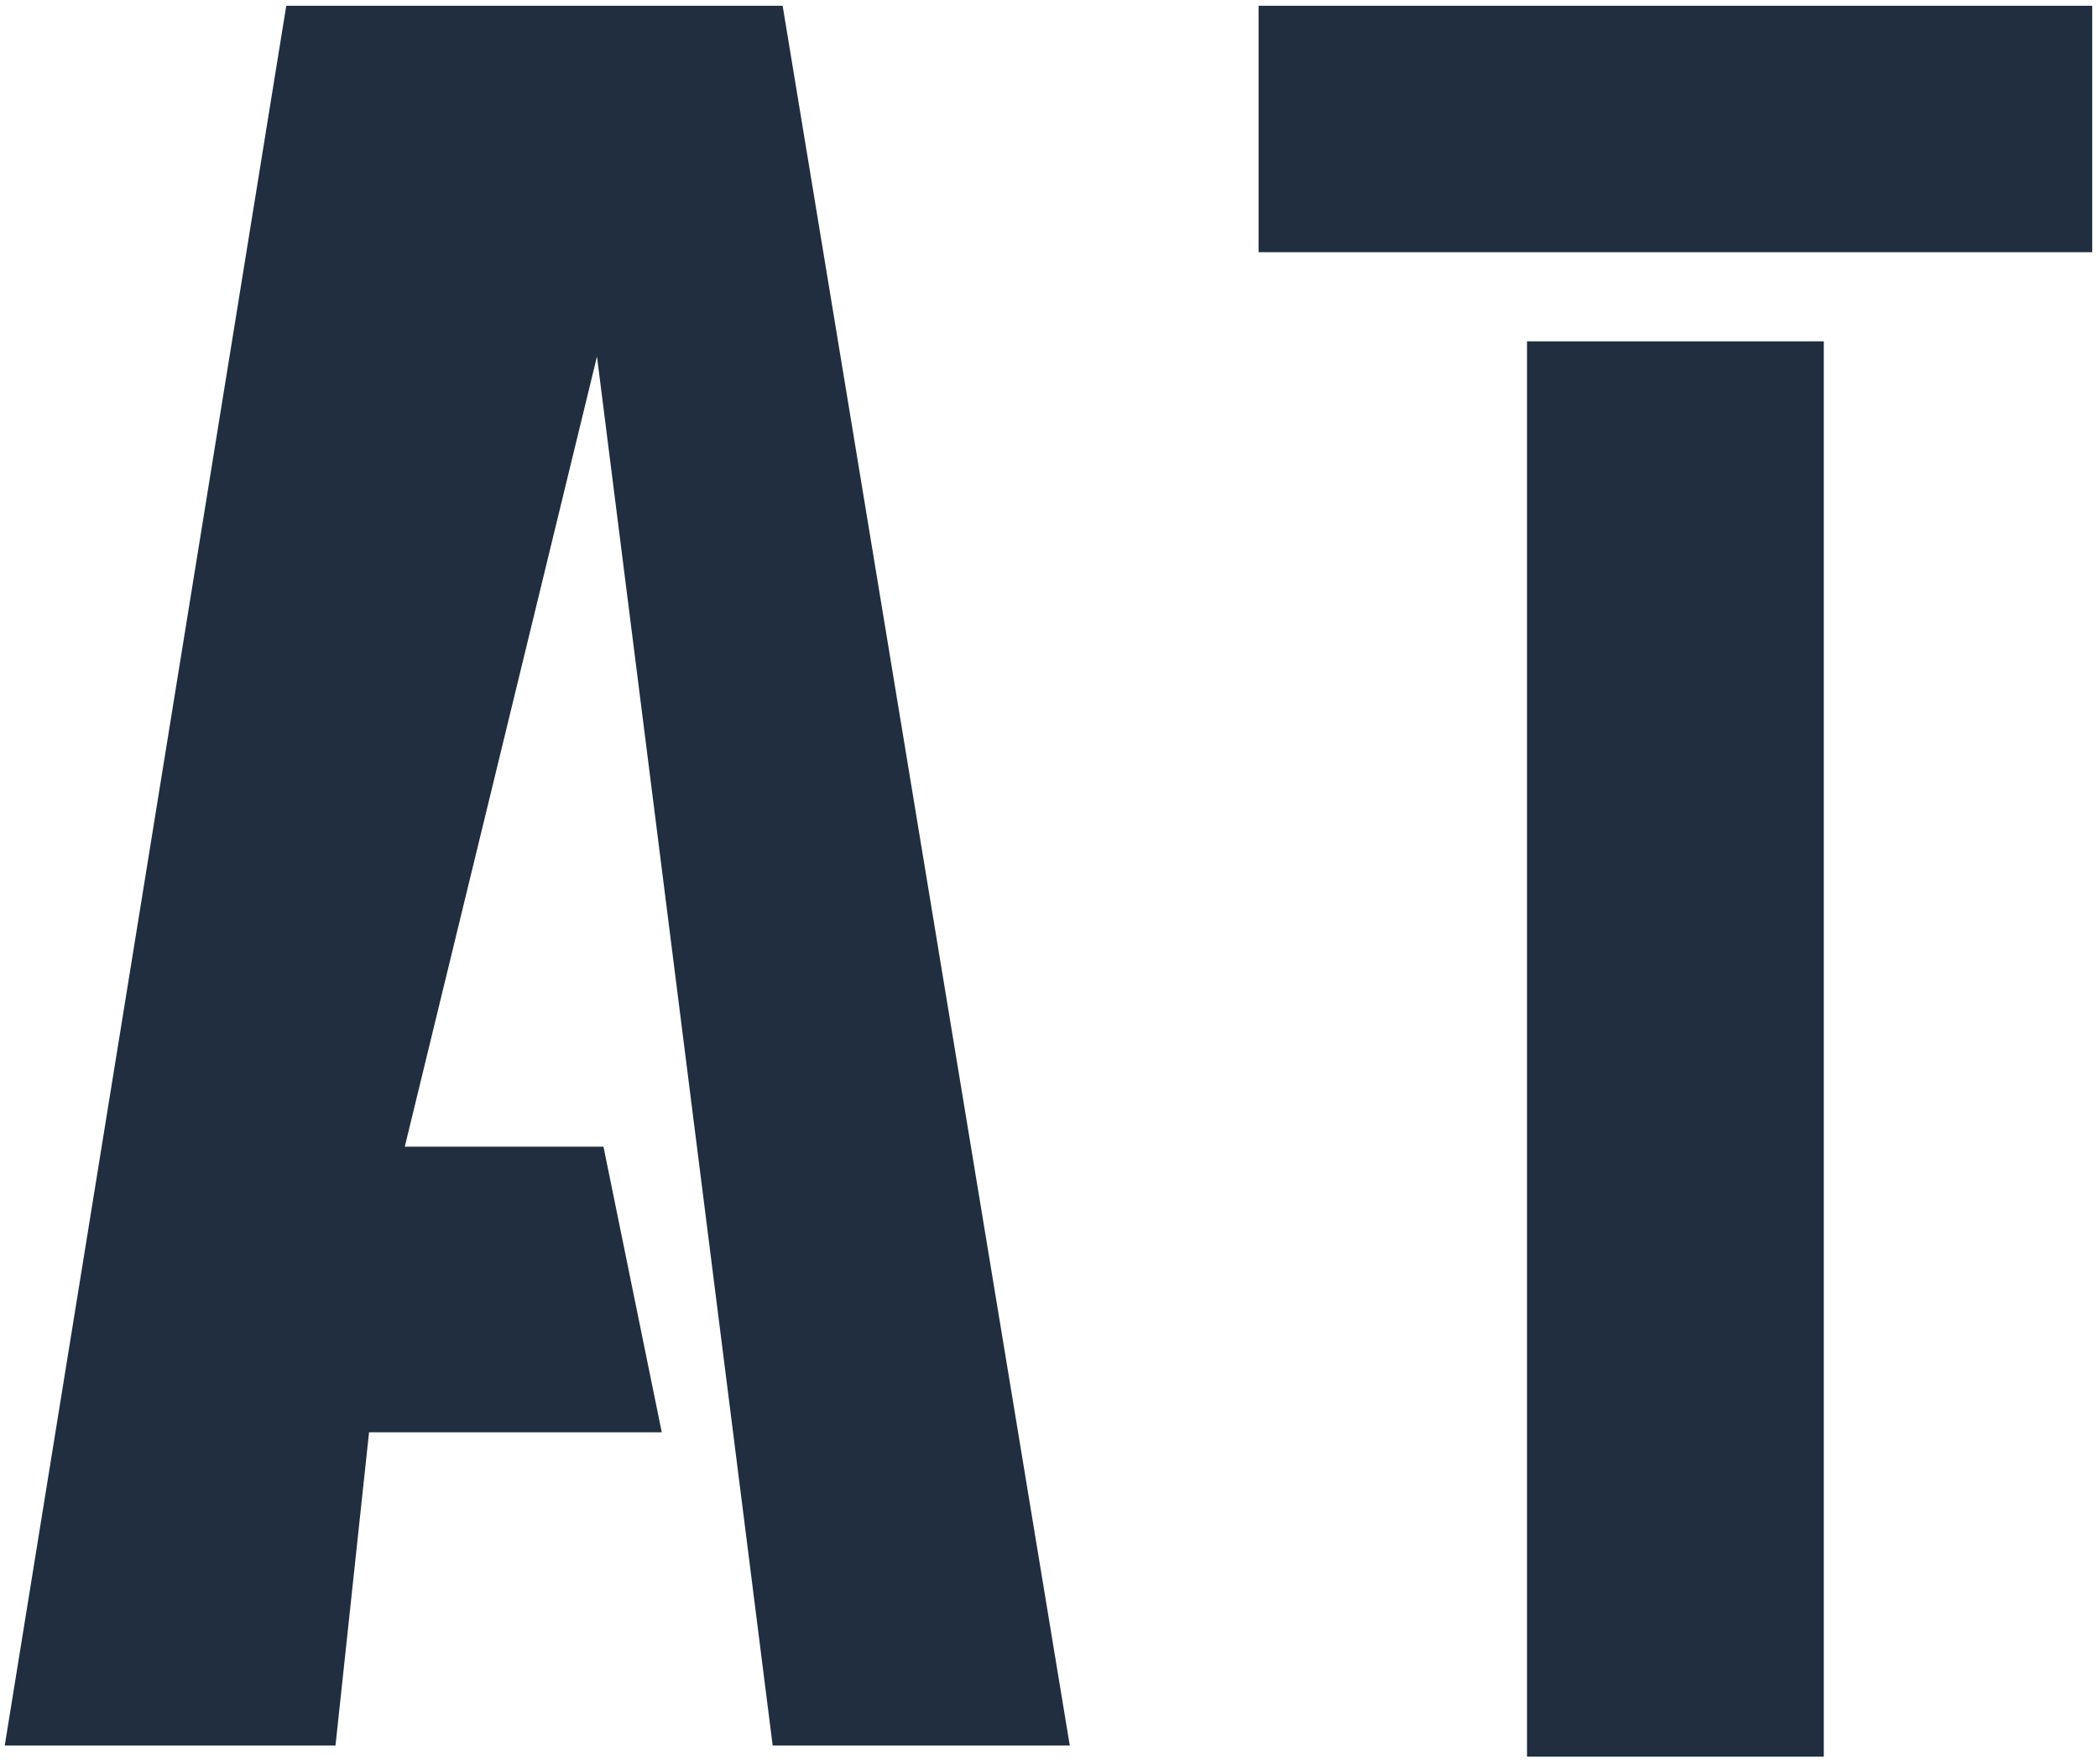
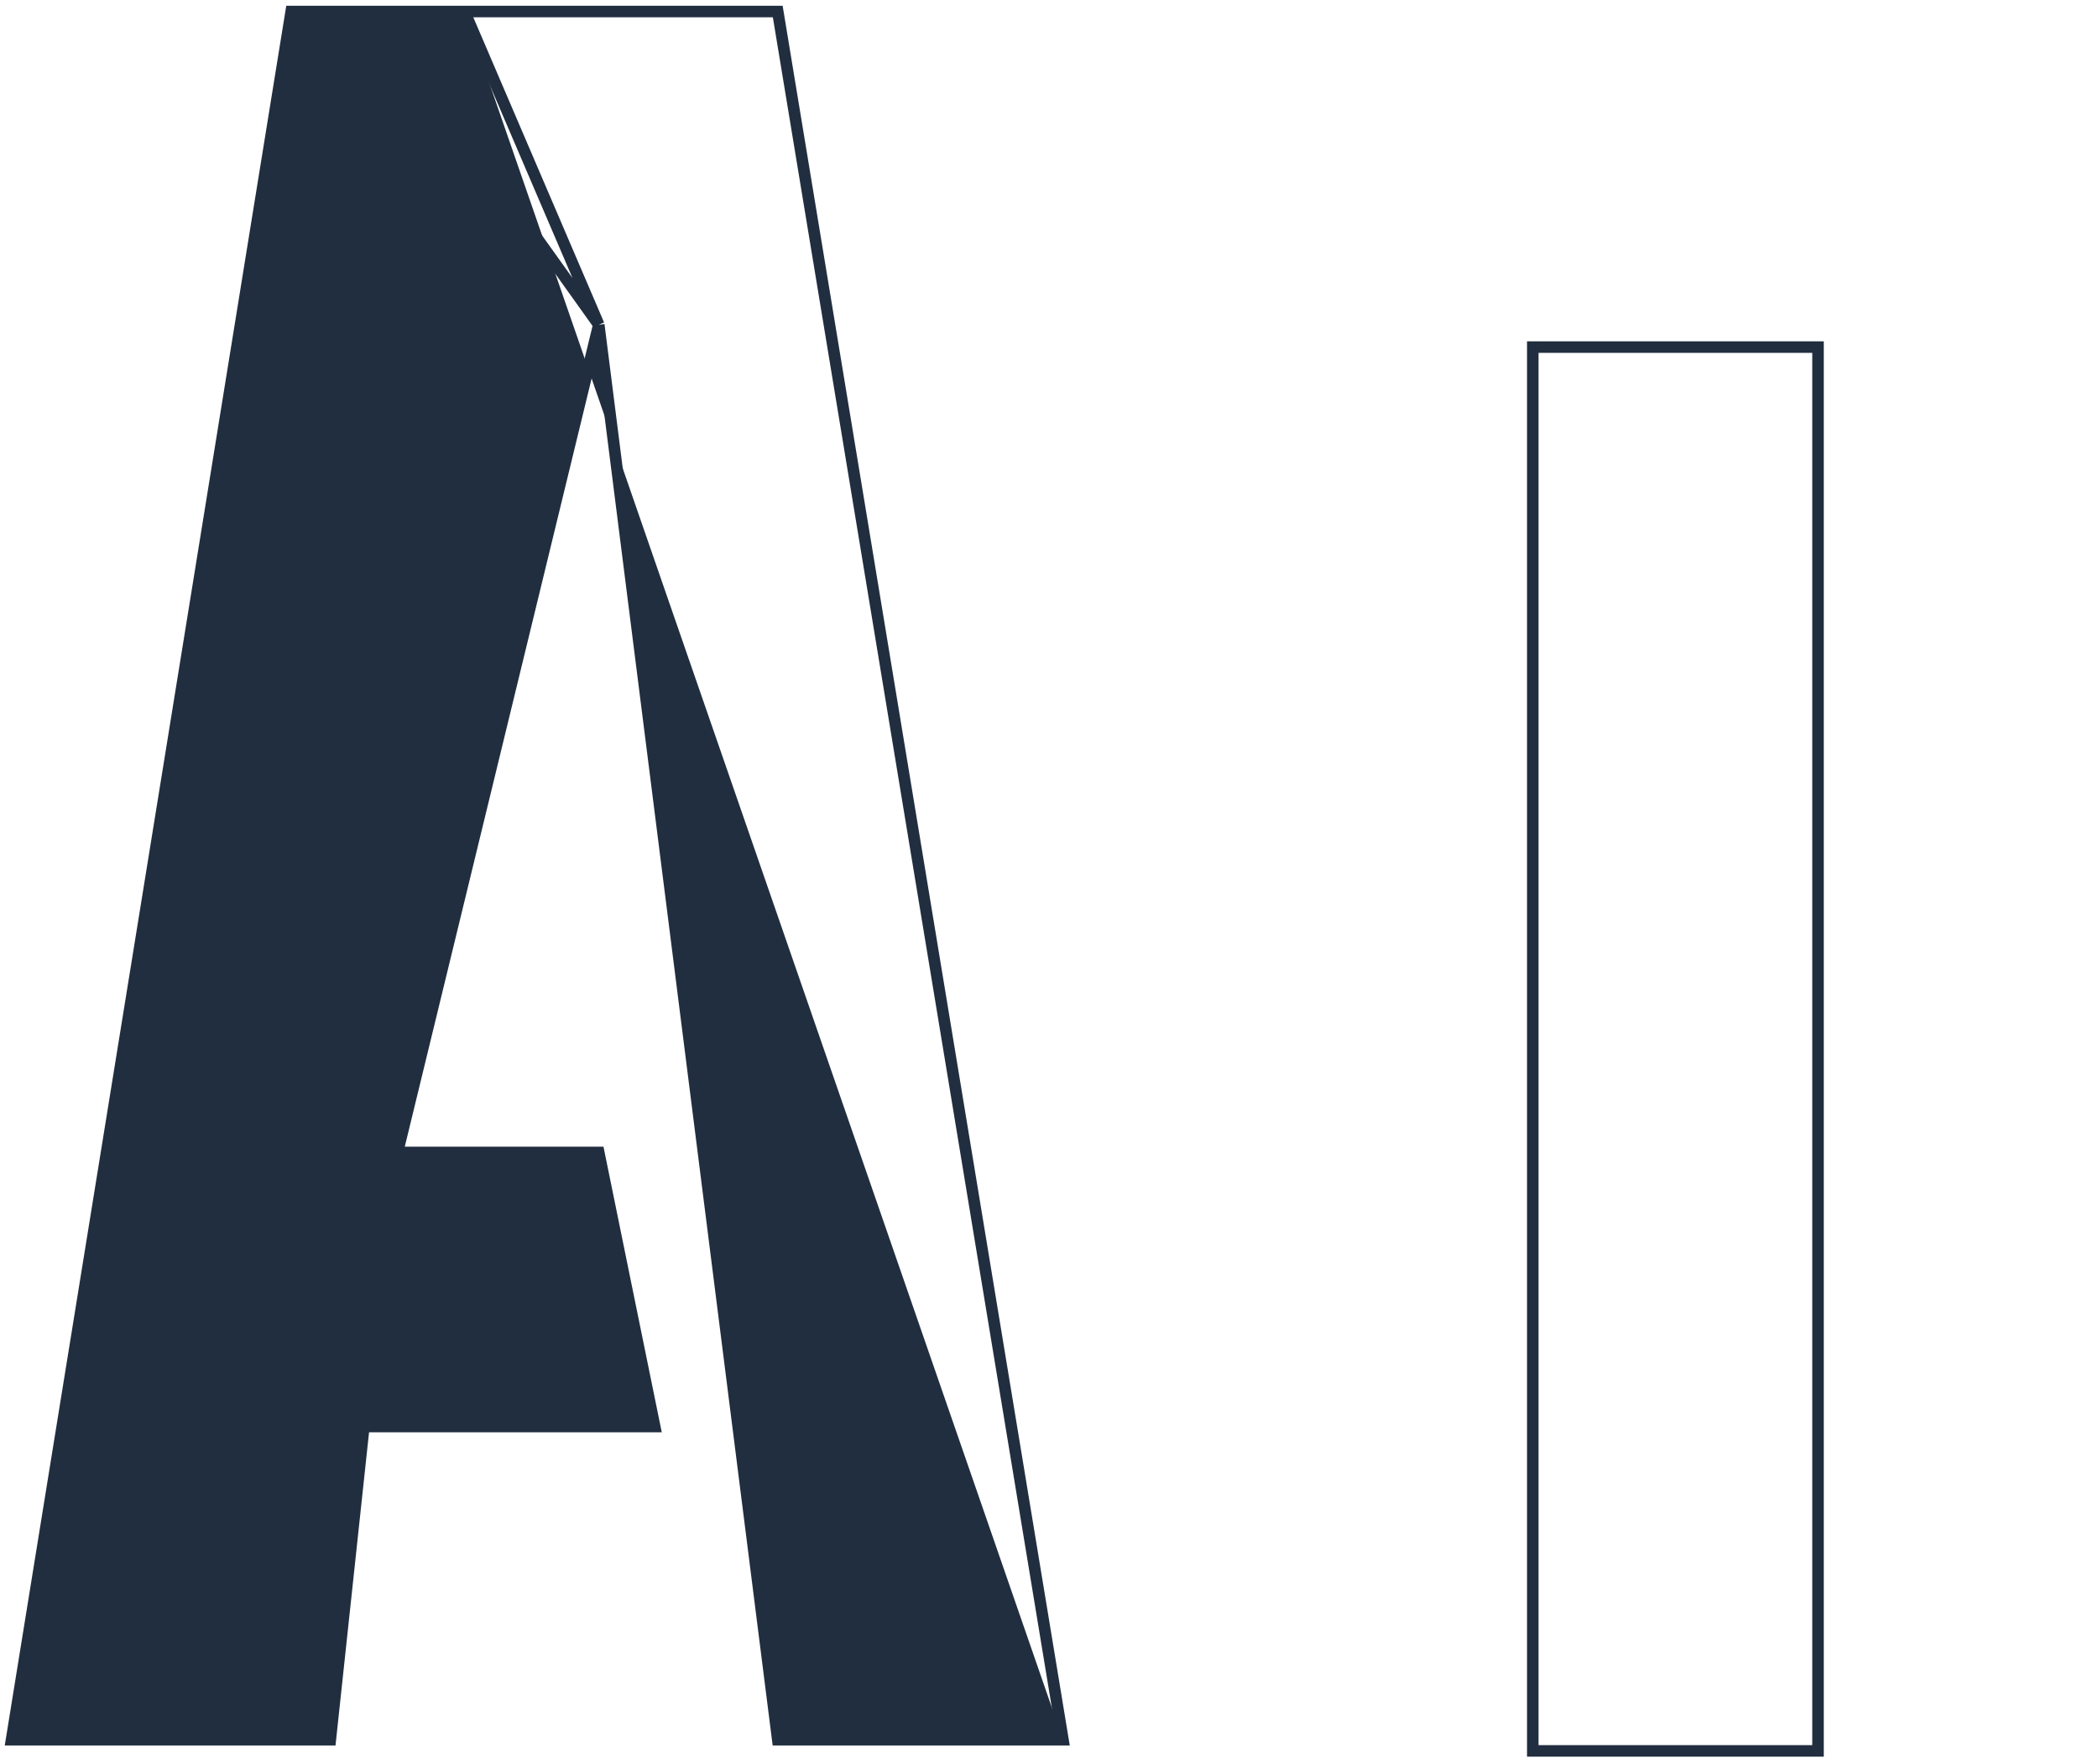
<svg xmlns="http://www.w3.org/2000/svg" width="182" height="153" viewBox="0 0 182 153" fill="none">
-   <path d="M28.655 150.919H1L25.259 1H32.536H40.299H67.469L92.213 150.919H67.469L51.943 28.17L34.477 99.976H51.943L56.795 123.749H31.566L28.655 150.919Z" fill="#212E3F" />
+   <path d="M28.655 150.919H1L25.259 1H32.536H40.299L92.213 150.919H67.469L51.943 28.17L34.477 99.976H51.943L56.795 123.749H31.566L28.655 150.919Z" fill="#212E3F" />
  <path d="M51.943 28.17L34.477 99.976H51.943L56.795 123.749H31.566L28.655 150.919H1L25.259 1H32.536M51.943 28.17L67.469 150.919H92.213L67.469 1H40.299M51.943 28.17L40.299 1M51.943 28.17L32.536 1M40.299 1H32.536" stroke="#212E3F" />
-   <path d="M109.68 1V21.377H181V1H109.68Z" fill="#212E3F" />
-   <path d="M157.712 30.11H132.968V151.889H157.712V30.11Z" fill="#212E3F" />
-   <path d="M109.68 1V21.377H181V1H109.68Z" stroke="#212E3F" />
  <path d="M157.712 30.11H132.968V151.889H157.712V30.11Z" stroke="#212E3F" />
</svg>